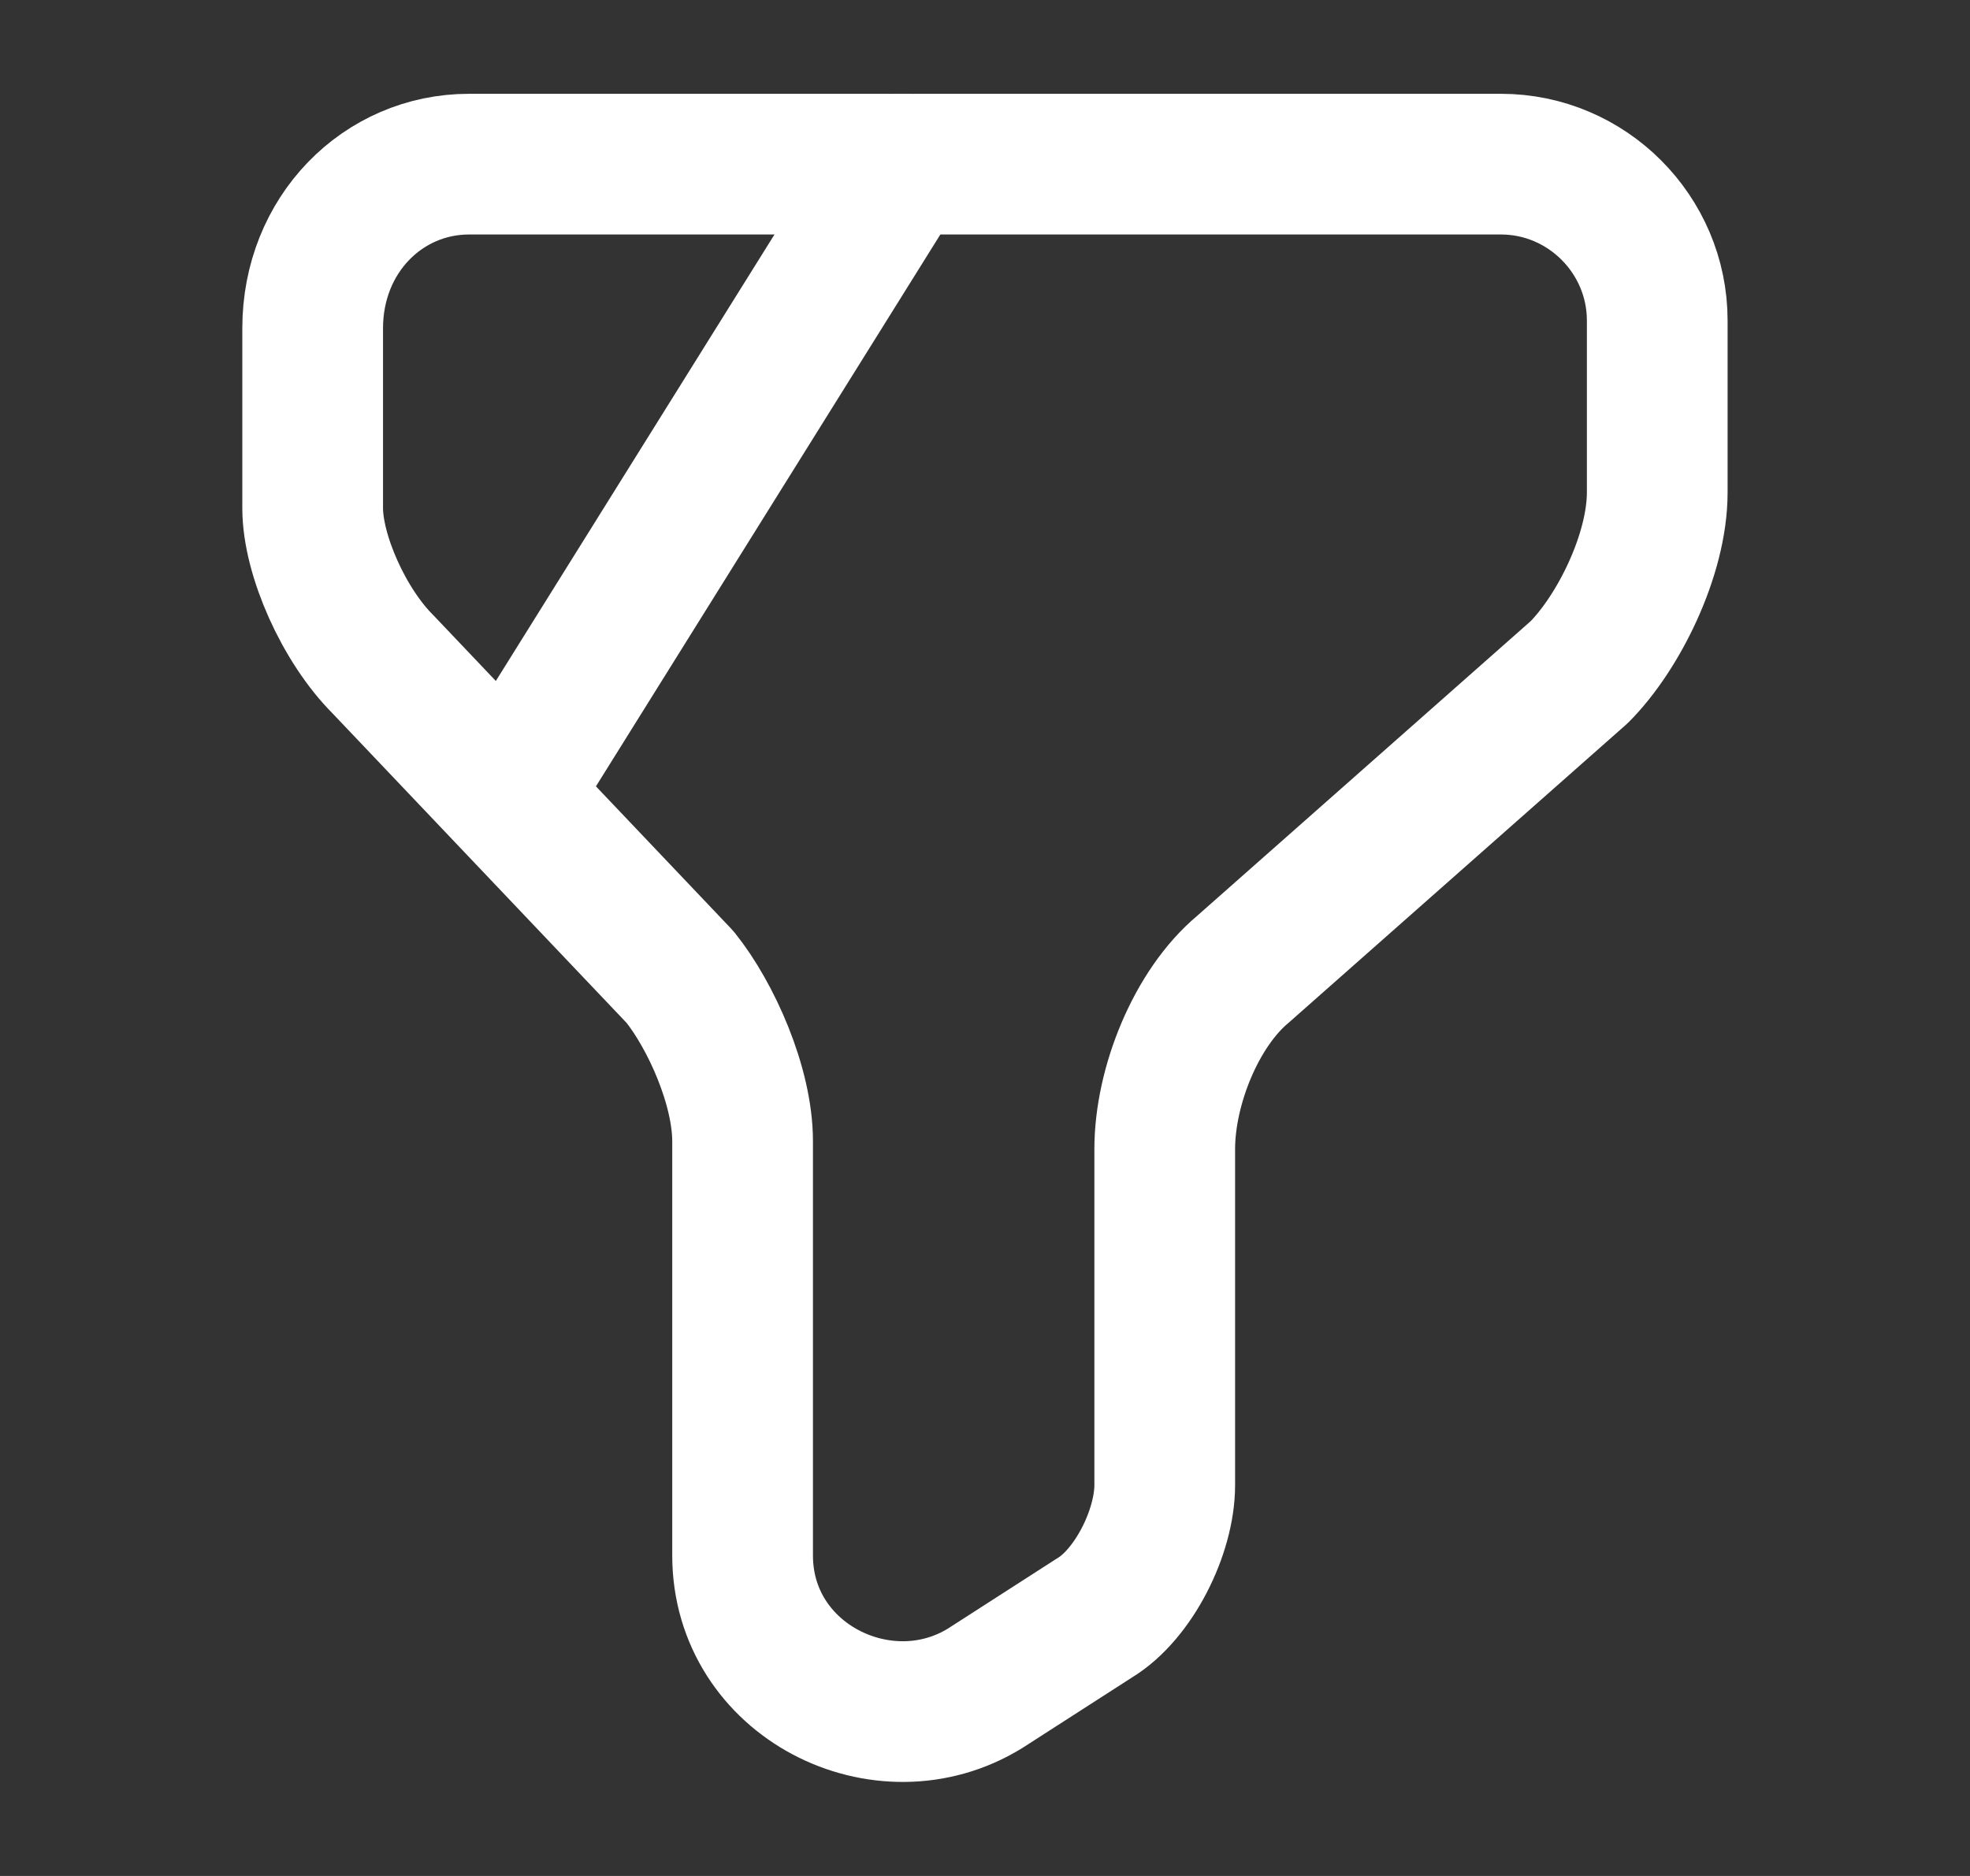
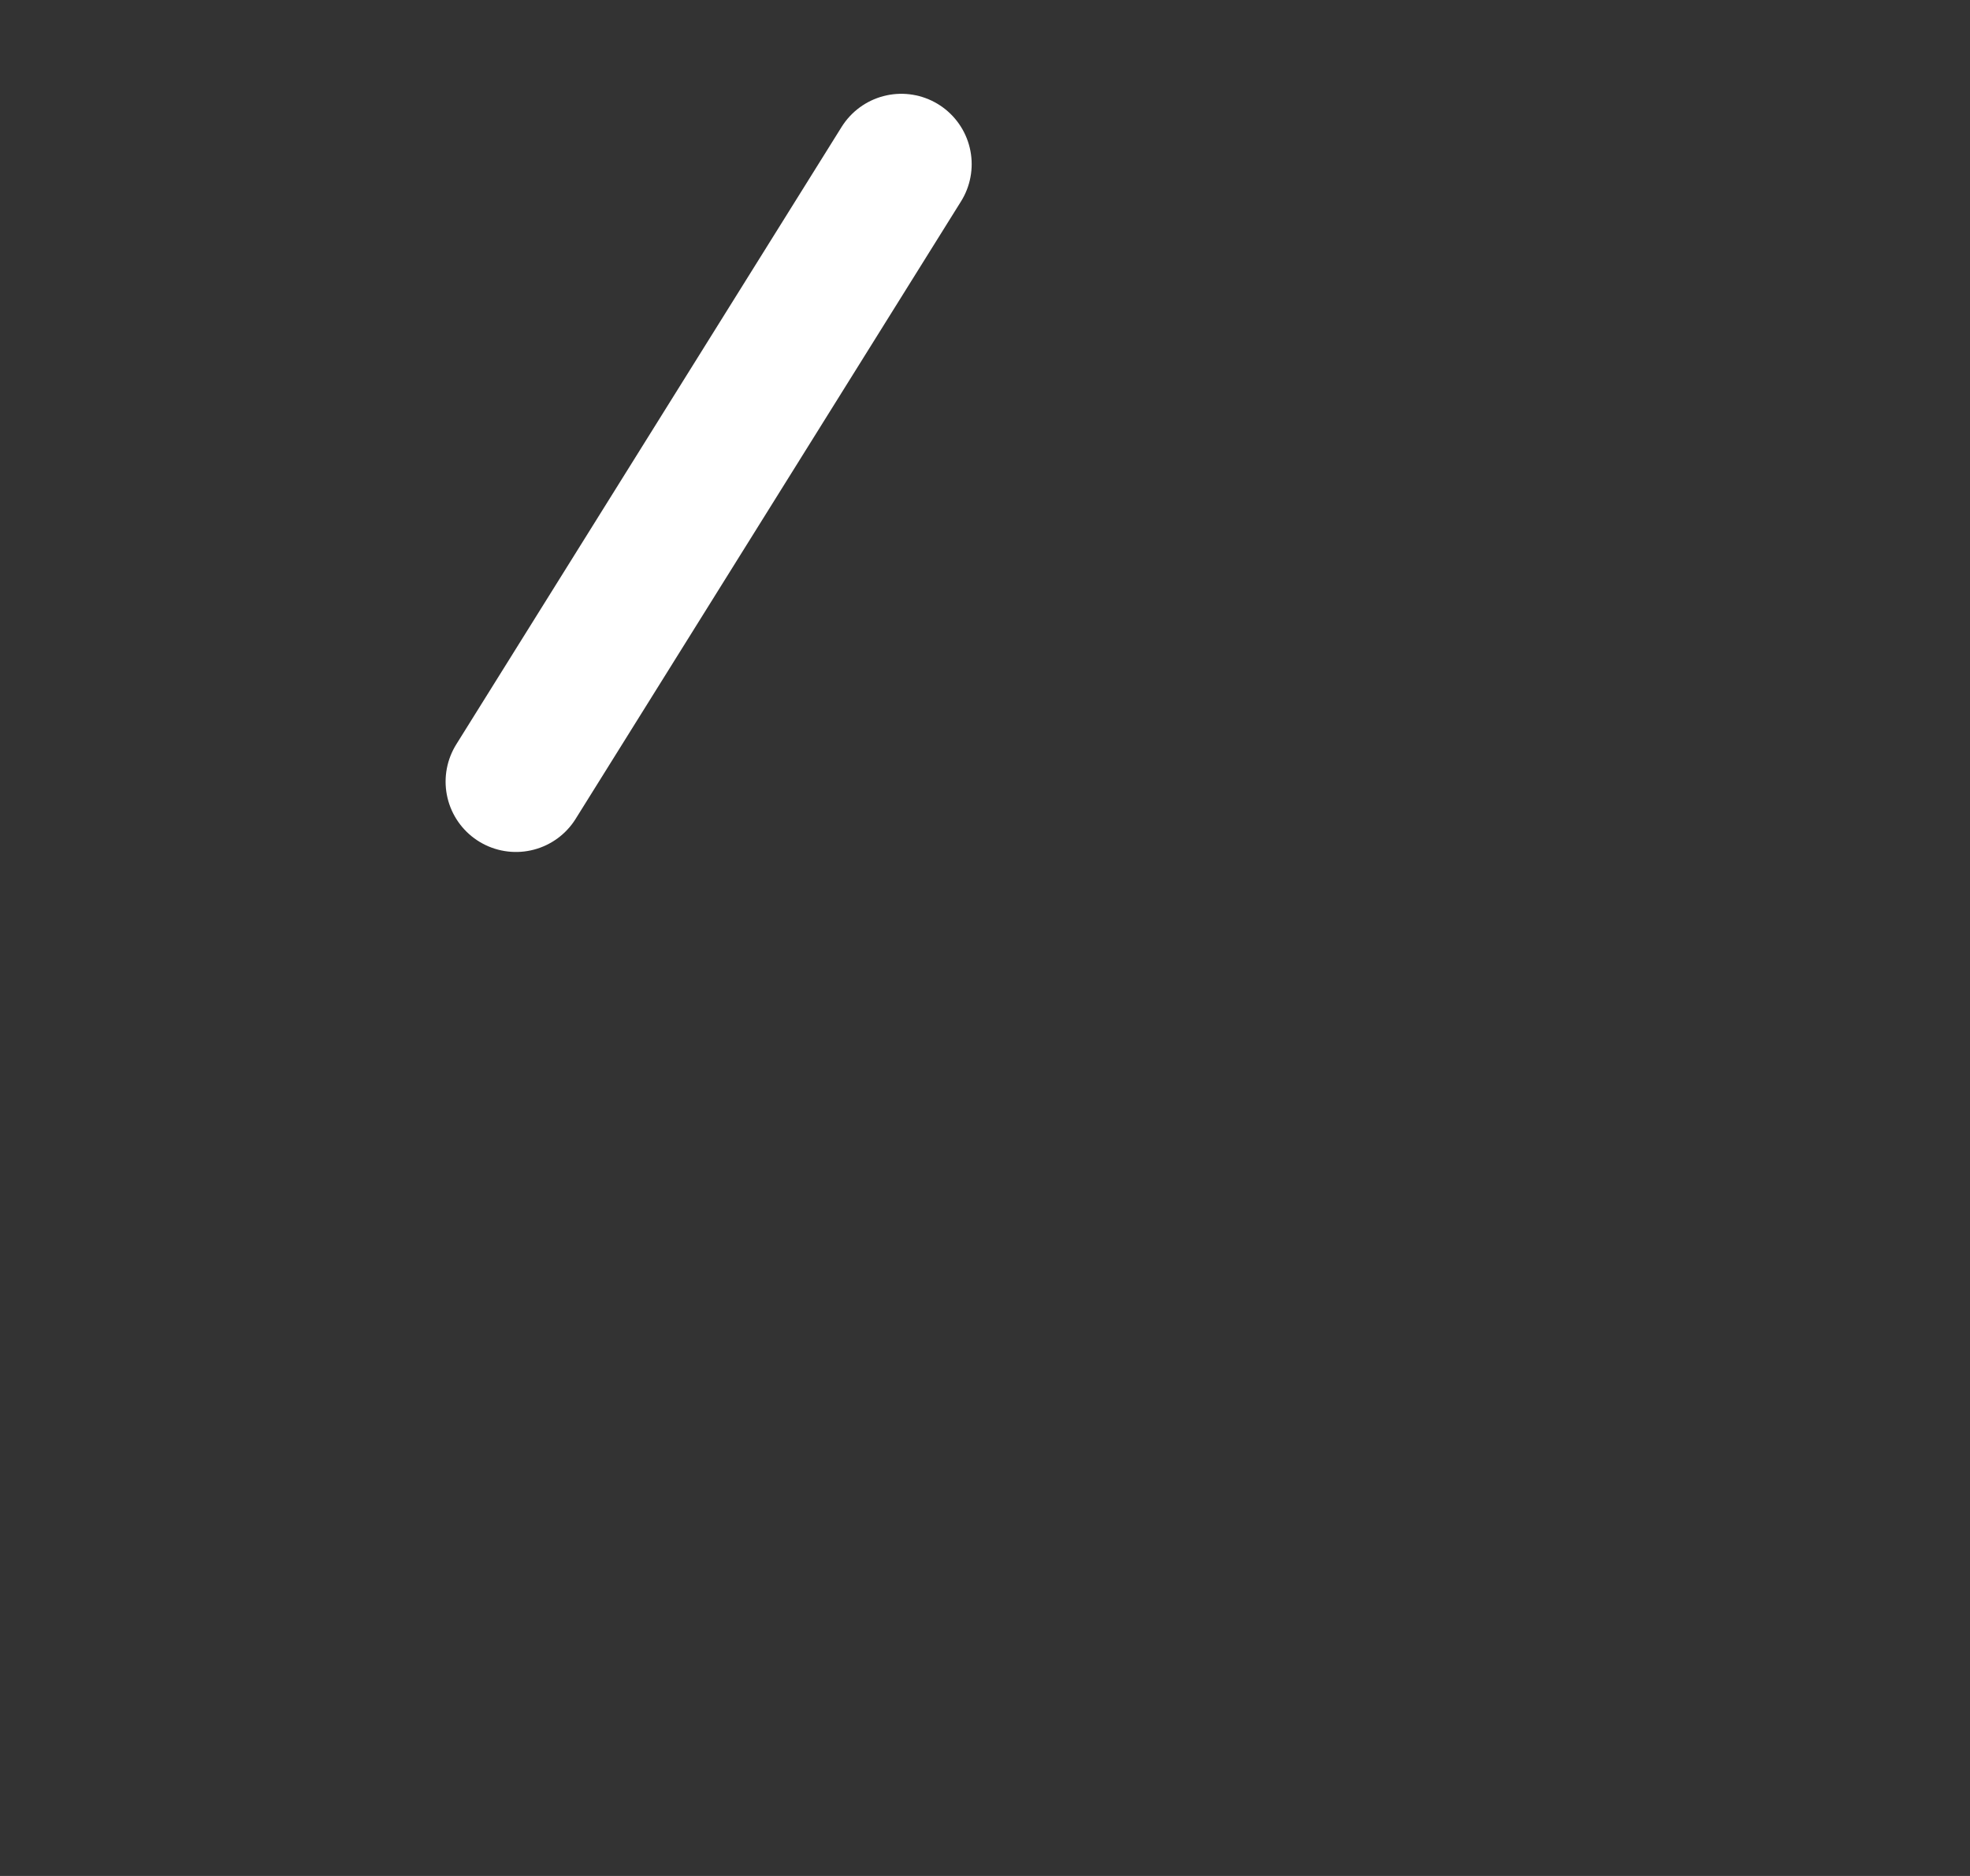
<svg xmlns="http://www.w3.org/2000/svg" width="21" height="20" viewBox="0 0 21 20" fill="none">
  <rect x="0" y="0" width="21" height="20" fill="#333333" stroke="none" />
-   <path d="M16 1.75C16.916 1.75 17.666 2.5 17.666 3.417V5.25C17.666 5.917 17.25 6.75 16.833 7.167L13.25 10.333C12.75 10.75 12.416 11.583 12.416 12.25V15.833C12.416 16.333 12.083 17 11.666 17.25L10.5 18C9.416 18.667 7.916 17.917 7.916 16.583V12.167C7.916 11.583 7.583 10.833 7.25 10.417L4.083 7.083C3.666 6.667 3.333 5.917 3.333 5.417V3.5C3.333 2.5 4.083 1.75 5 1.75H16Z" stroke="white" stroke-width="1.5" stroke-linecap="round" stroke-linejoin="round" />
  <path d="M9.608 1.75L5.5 8.333" stroke="white" stroke-width="1.5" stroke-linecap="round" stroke-linejoin="round" />
</svg>